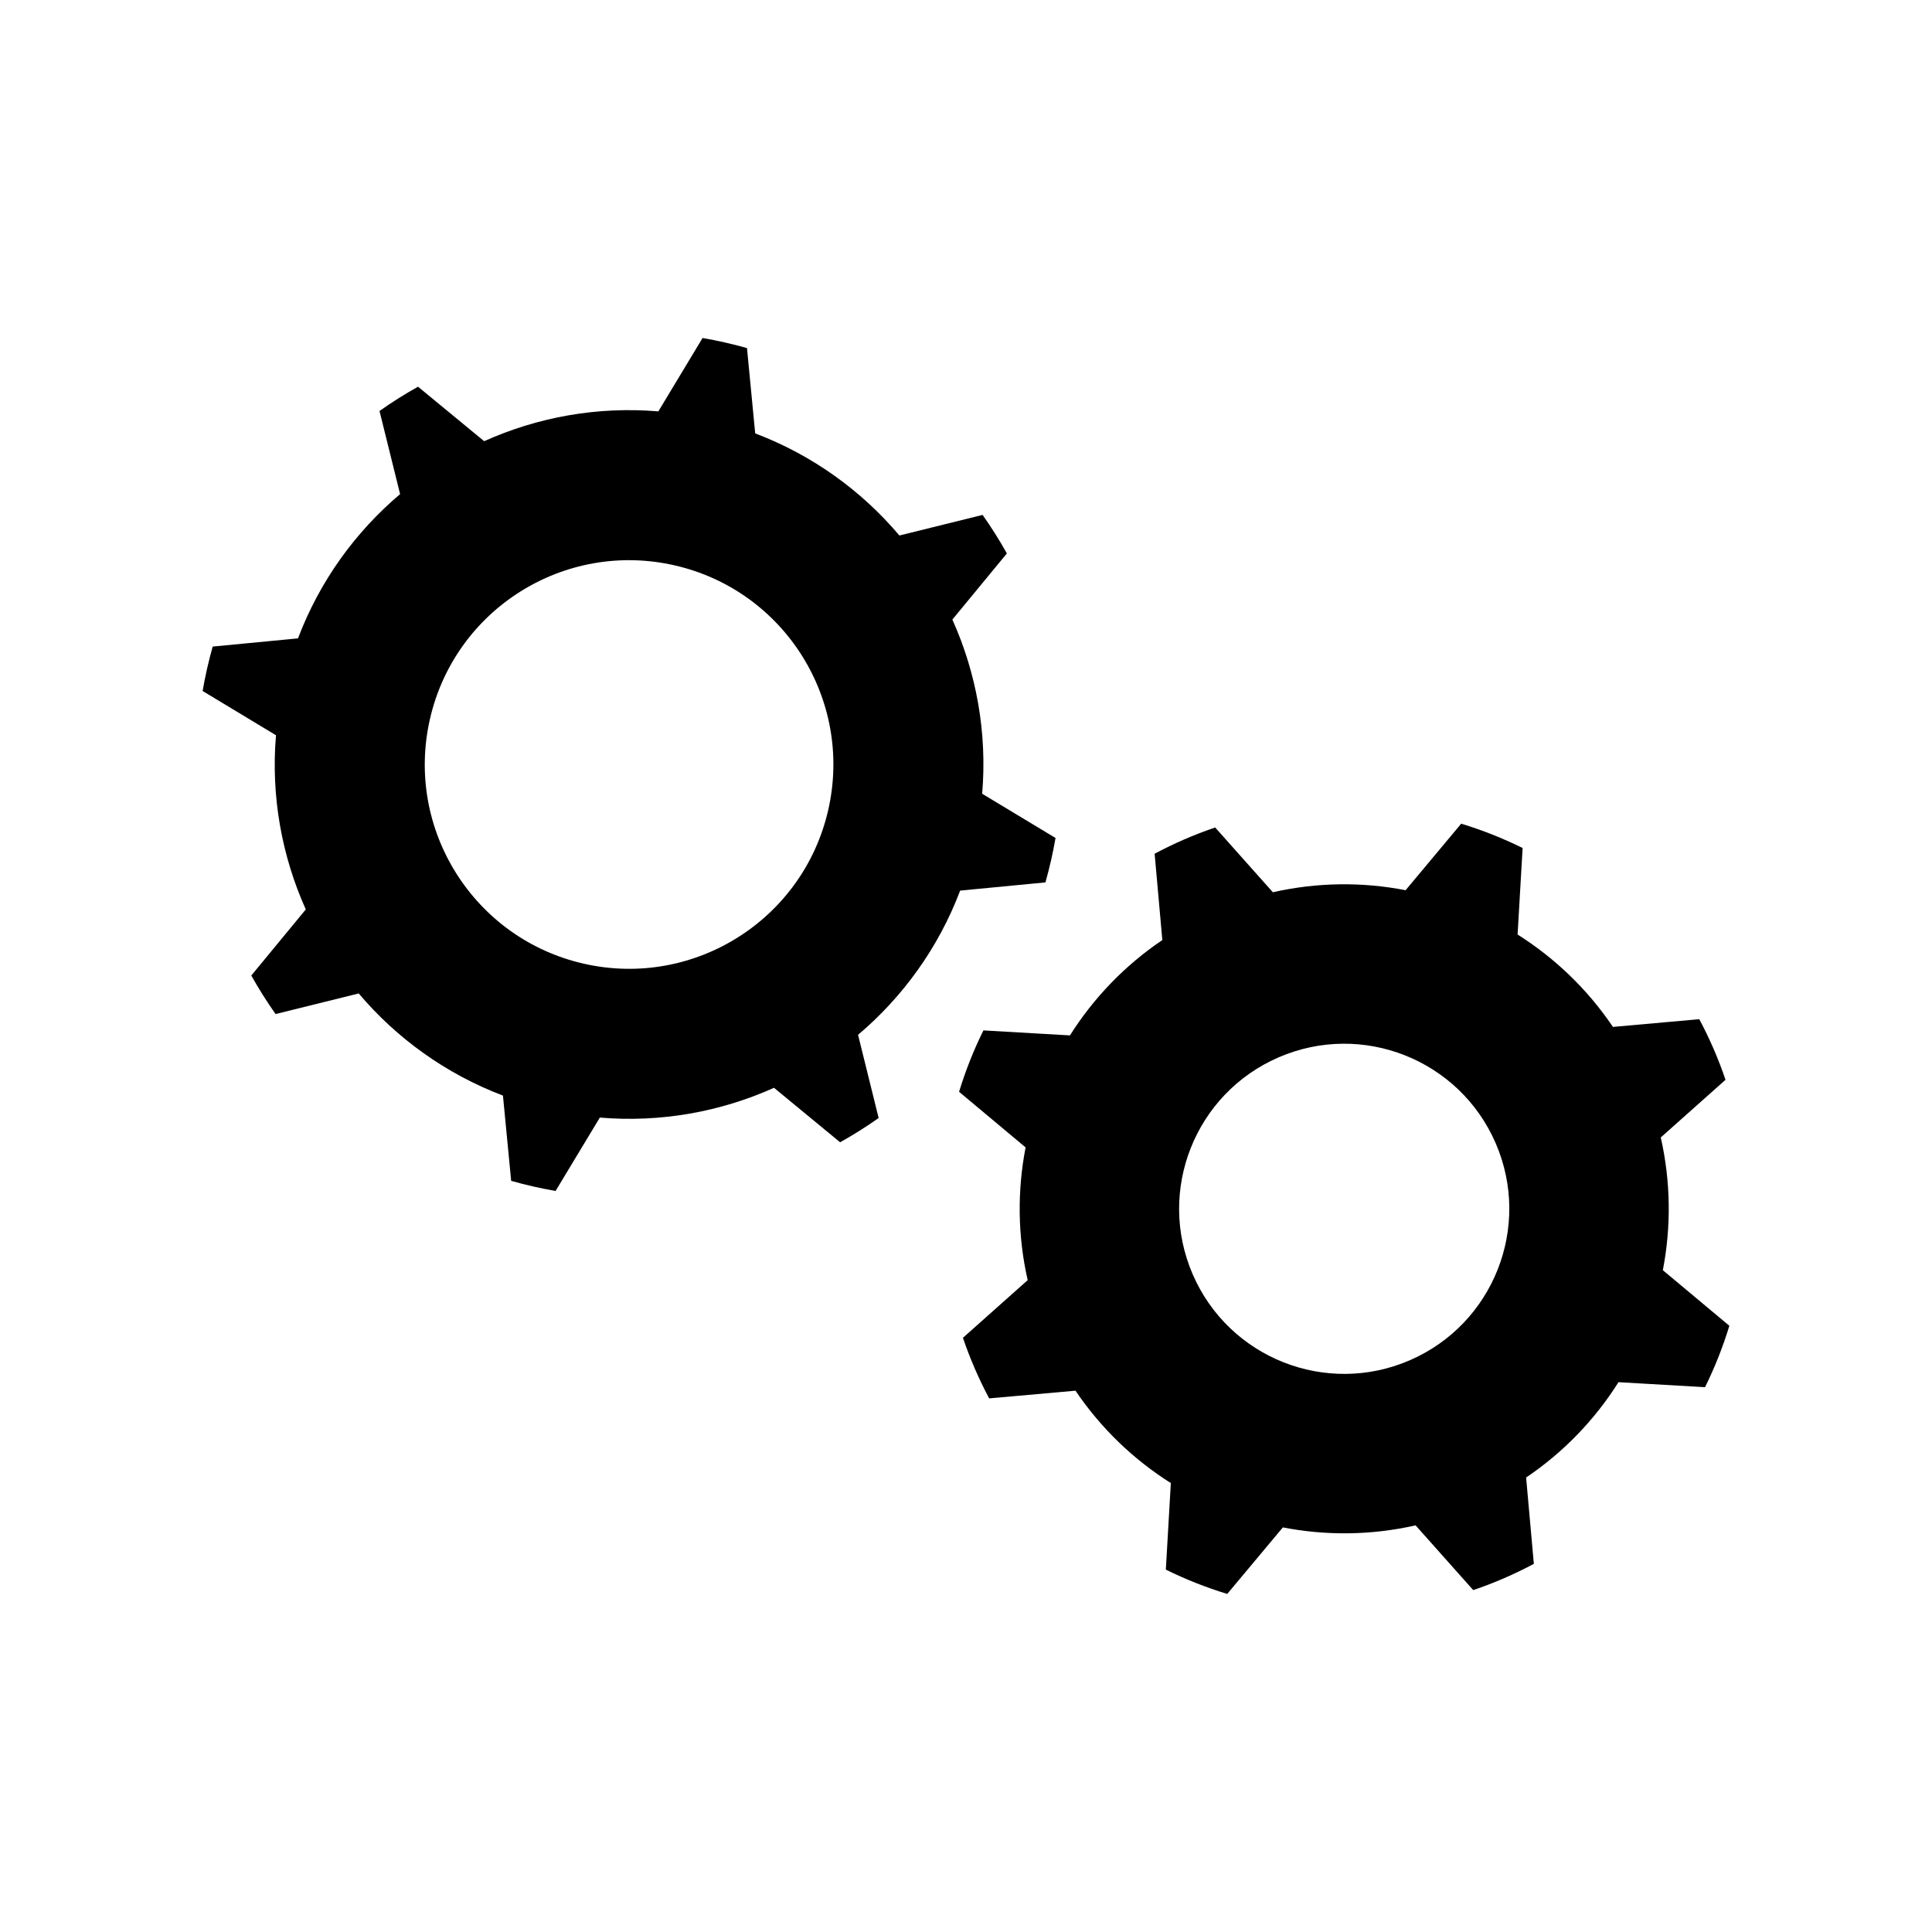
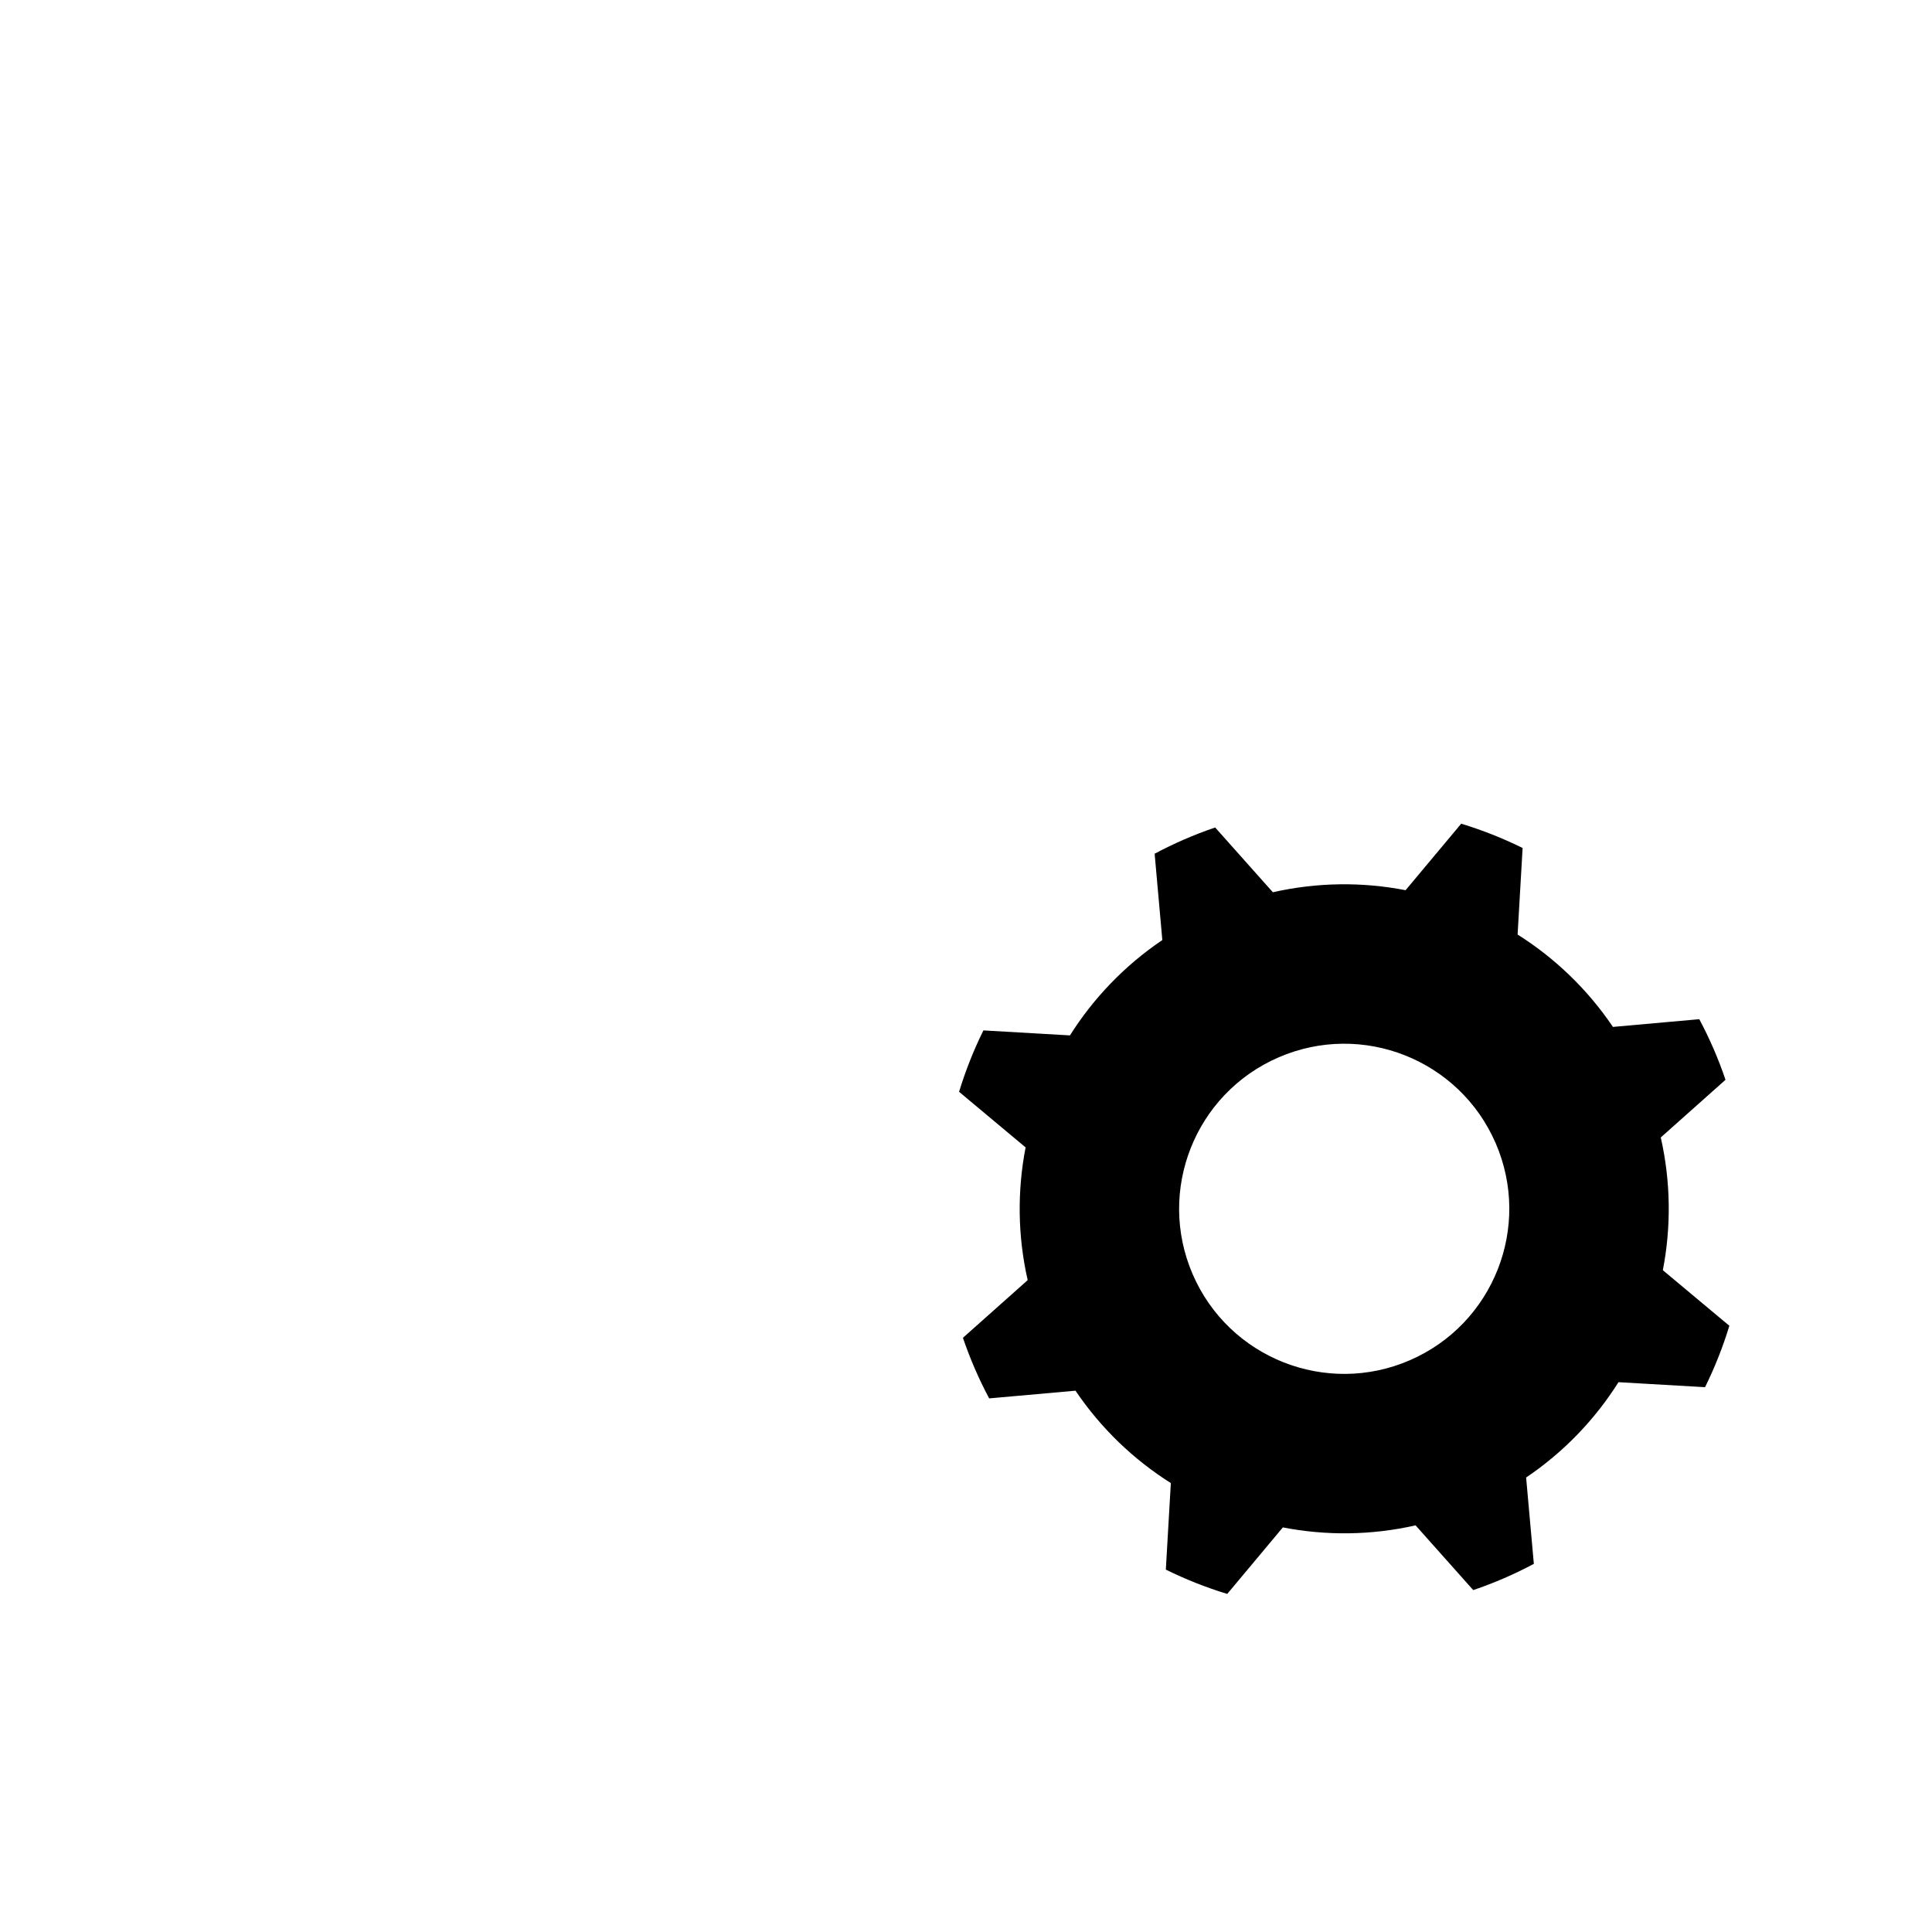
<svg xmlns="http://www.w3.org/2000/svg" fill="#000000" width="800px" height="800px" version="1.1" viewBox="144 144 512 512">
  <g fill-rule="evenodd">
-     <path d="m341.96 236.25 2.176 22.605c15.191 5.762 28.199 15.211 38.219 27.059l22.043-5.457c2.324 3.289 4.469 6.695 6.434 10.211l-14.445 17.523c6.363 14.152 9.262 29.965 7.898 46.16l19.441 11.723c-0.68 3.965-1.582 7.894-2.672 11.77l-22.602 2.176c-5.762 15.195-15.215 28.199-27.059 38.219l5.457 22.043c-3.285 2.324-6.695 4.469-10.211 6.434l-17.516-14.438c-14.156 6.359-29.977 9.254-46.16 7.894l-11.73 19.445c-3.965-0.684-7.898-1.582-11.77-2.676l-2.176-22.598c-15.191-5.769-28.203-15.219-38.223-27.066l-22.035 5.457c-2.316-3.285-4.469-6.695-6.43-10.211l14.438-17.516c-6.359-14.156-9.266-29.973-7.898-46.16l-19.445-11.73c0.684-3.965 1.582-7.894 2.672-11.77l22.605-2.172c5.758-15.195 15.211-28.207 27.059-38.23l-5.457-22.031c3.289-2.324 6.691-4.469 10.207-6.434l17.527 14.438c14.148-6.359 29.965-9.266 46.16-7.898l11.719-19.445c3.961 0.672 7.914 1.582 11.773 2.672zm-19.254 57.559c29.152 6.621 47.418 35.629 40.797 64.781-6.621 29.152-35.625 47.418-64.773 40.805-29.152-6.625-47.43-35.629-40.805-64.781 6.613-29.152 35.625-47.422 64.781-40.805z" />
    <path d="m466.04 363.3 15.281 17.156c11.785-2.672 23.746-2.762 35.176-0.543l14.738-17.629c5.586 1.703 11.035 3.856 16.273 6.445l-1.328 22.934c9.848 6.211 18.504 14.469 25.266 24.48l22.883-2.047c2.75 5.164 5.074 10.516 6.949 16.062l-17.156 15.281c2.672 11.785 2.762 23.746 0.551 35.176l17.625 14.73c-1.703 5.594-3.856 11.039-6.445 16.273l-22.934-1.324c-6.211 9.848-14.465 18.5-24.48 25.266l2.047 22.879c-5.164 2.754-10.516 5.074-16.062 6.953l-15.281-17.156c-11.777 2.672-23.738 2.762-35.172 0.543l-14.738 17.629c-5.594-1.703-11.039-3.859-16.273-6.445l1.324-22.934c-9.844-6.211-18.504-14.473-25.266-24.48l-22.879 2.039c-2.754-5.16-5.066-10.516-6.953-16.055l17.16-15.281c-2.676-11.785-2.766-23.746-0.551-35.176l-17.629-14.738c1.703-5.586 3.859-11.035 6.449-16.27l22.934 1.324c6.211-9.848 14.469-18.504 24.48-25.266l-2.039-22.879c5.16-2.754 10.516-5.078 16.051-6.953zm16.82 60.902c22.168-9.594 47.922 0.605 57.516 22.773 9.594 22.172-0.609 47.922-22.777 57.516-22.168 9.594-47.922-0.605-57.516-22.777-9.594-22.168 0.605-47.918 22.777-57.512z" />
  </g>
</svg>